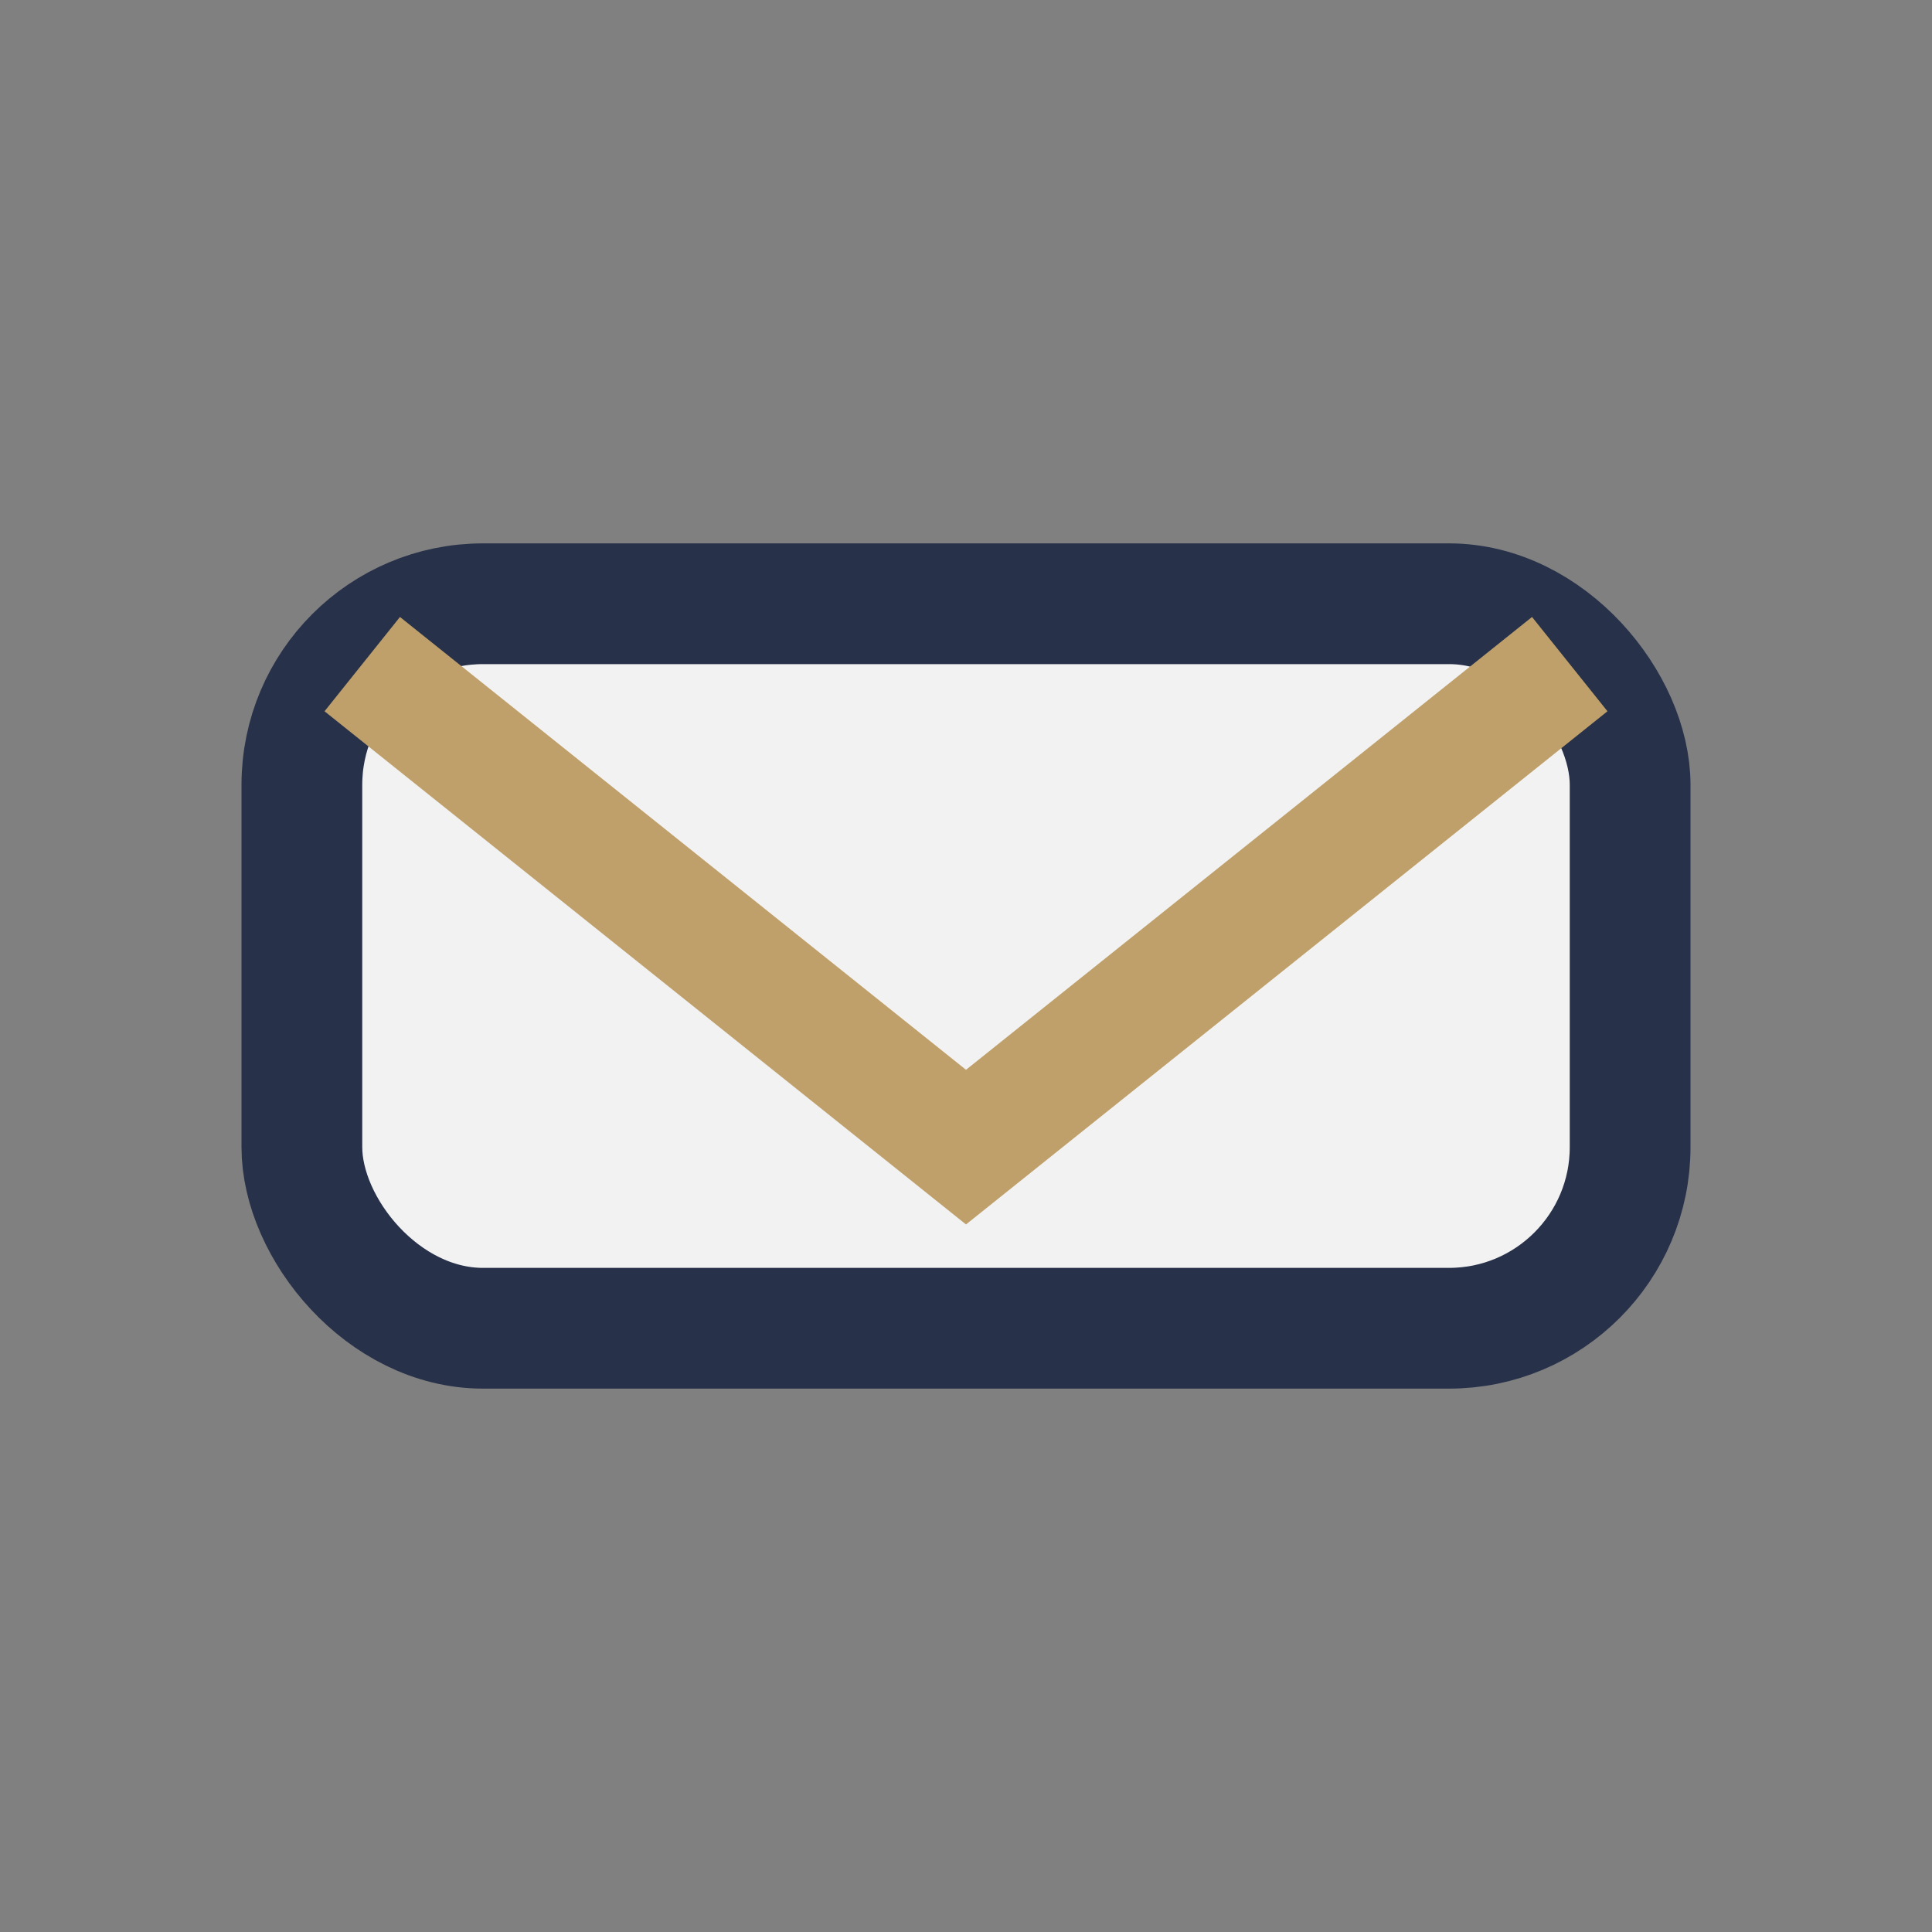
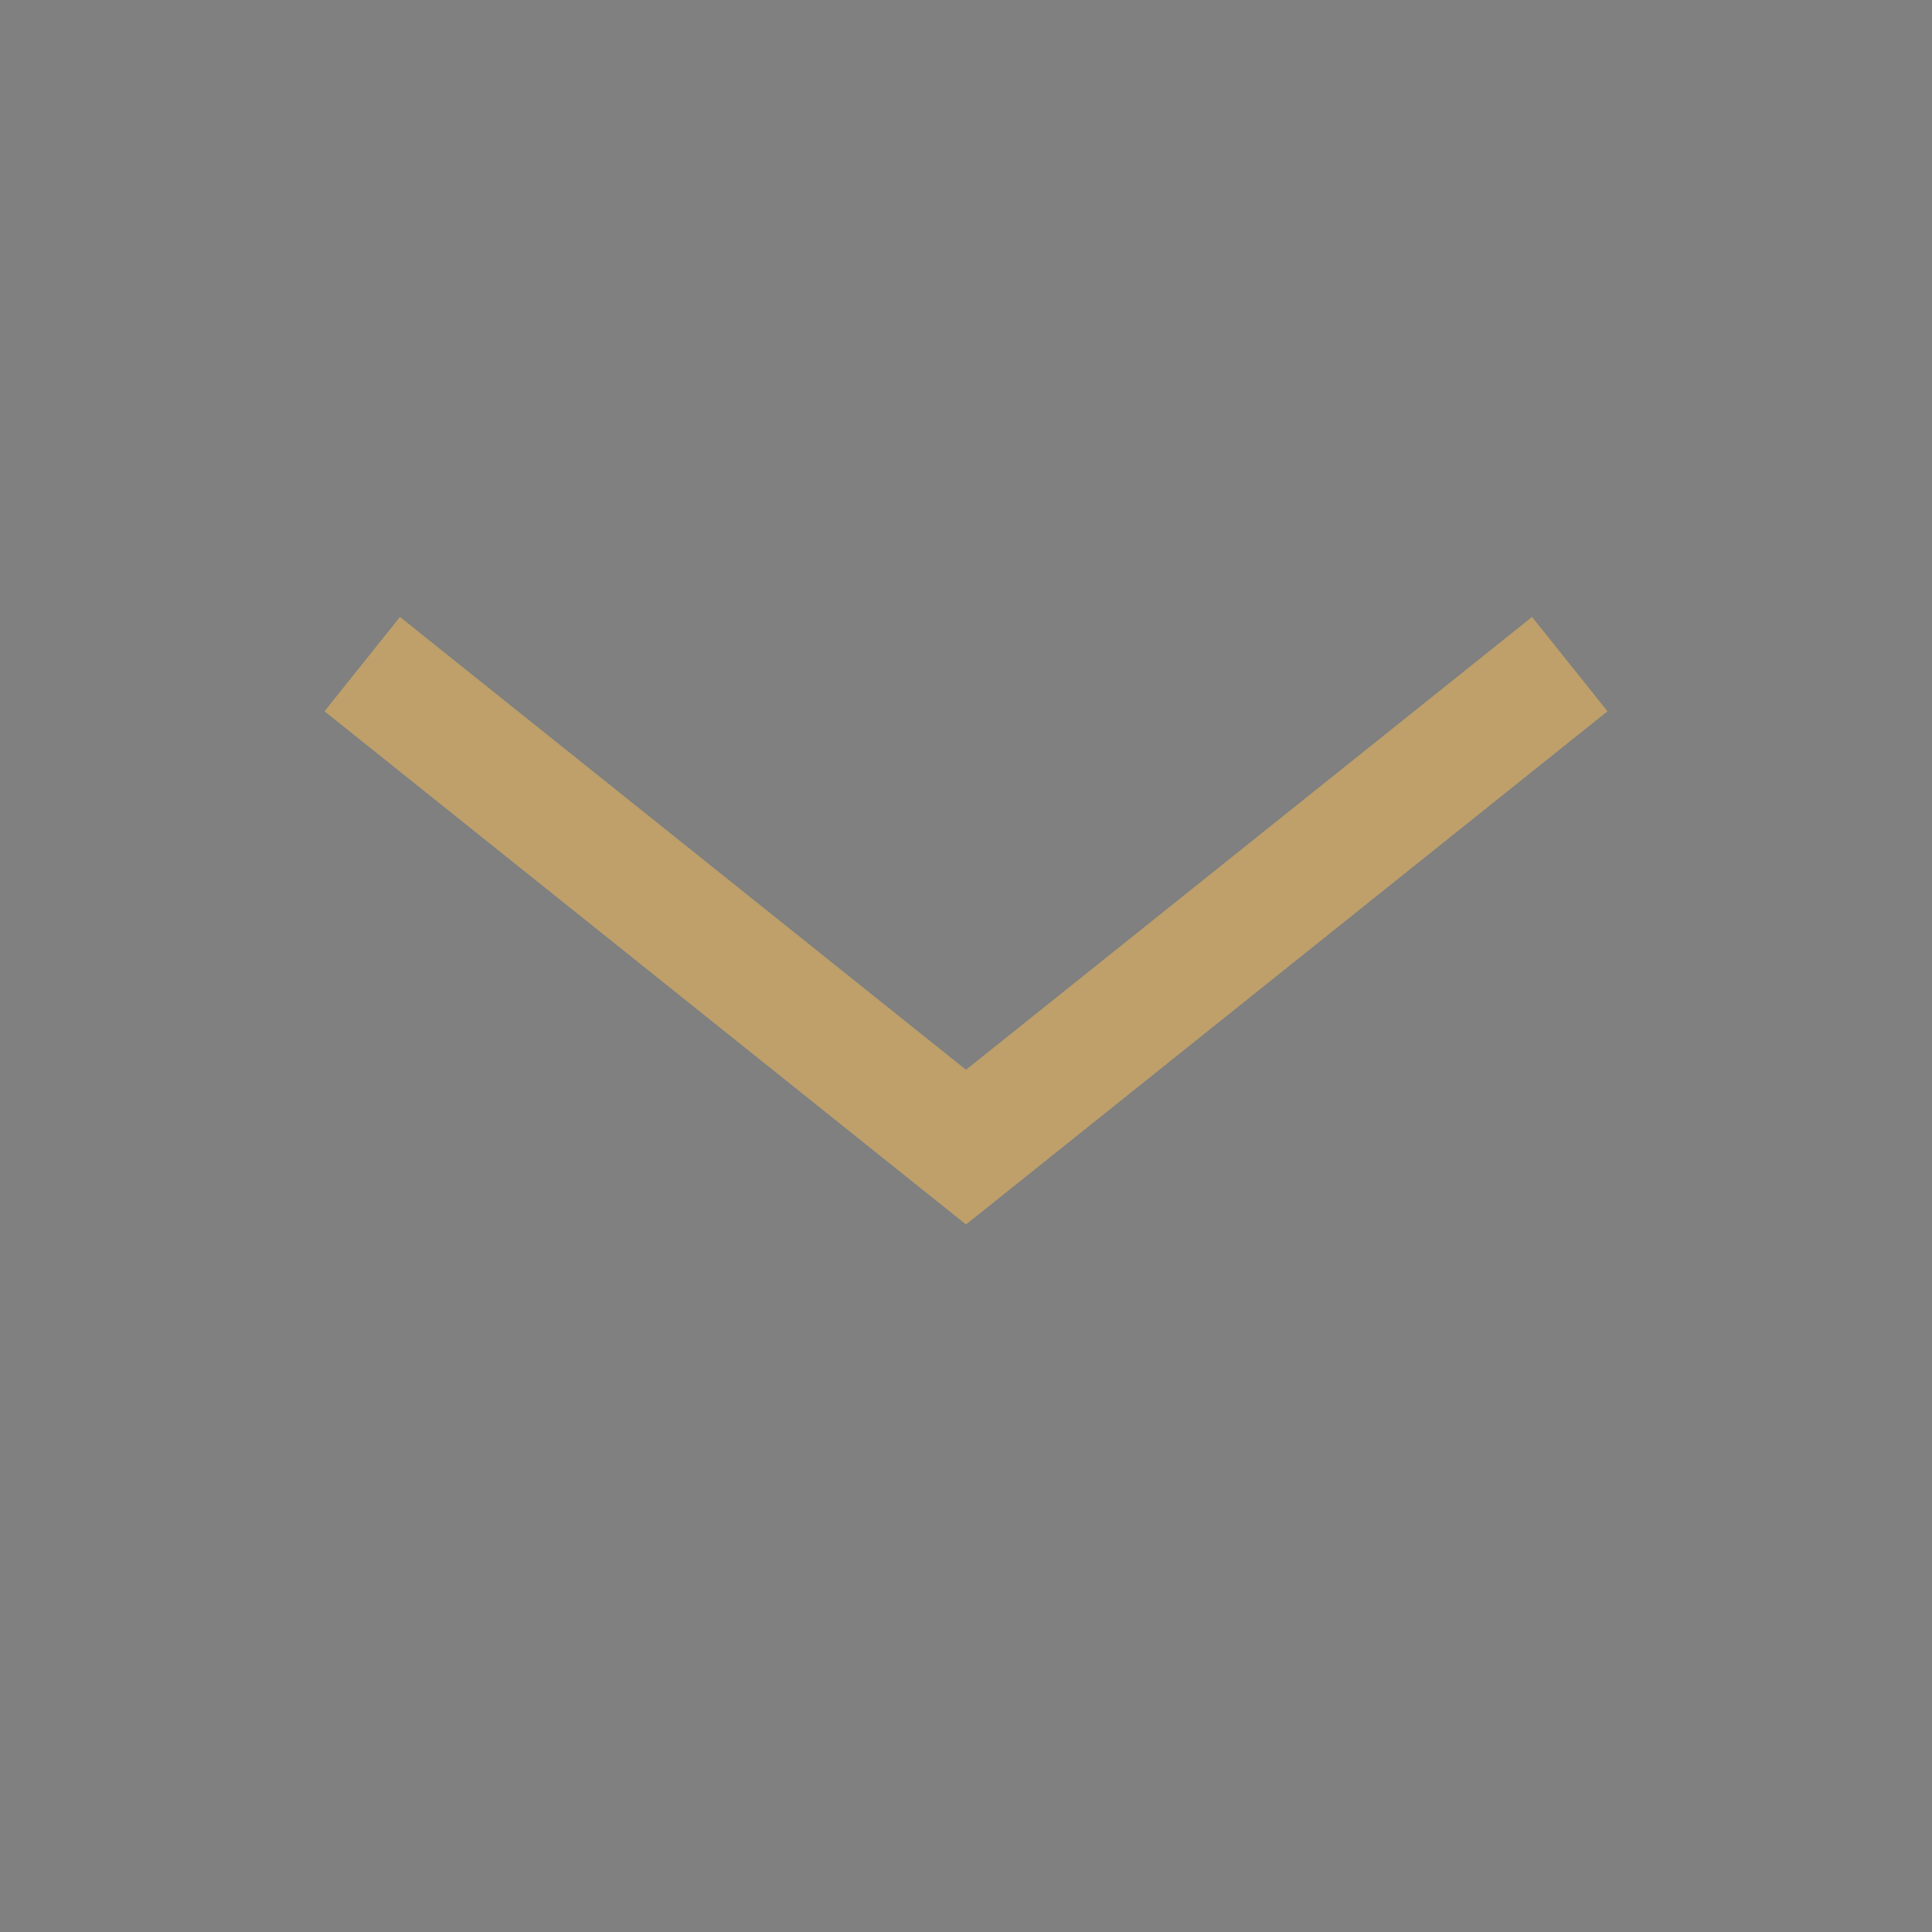
<svg xmlns="http://www.w3.org/2000/svg" width="32" height="32" viewBox="0 0 32 32">
  <rect x="0" y="0" width="32" height="32" fill="#808080" stroke="none" />
-   <rect x="5" y="10" width="22" height="12" rx="3" fill="#F2F2F2" stroke="#273149" stroke-width="2" />
  <polyline points="6,11 16,19 26,11" fill="none" stroke="#BFA06A" stroke-width="2" />
</svg>